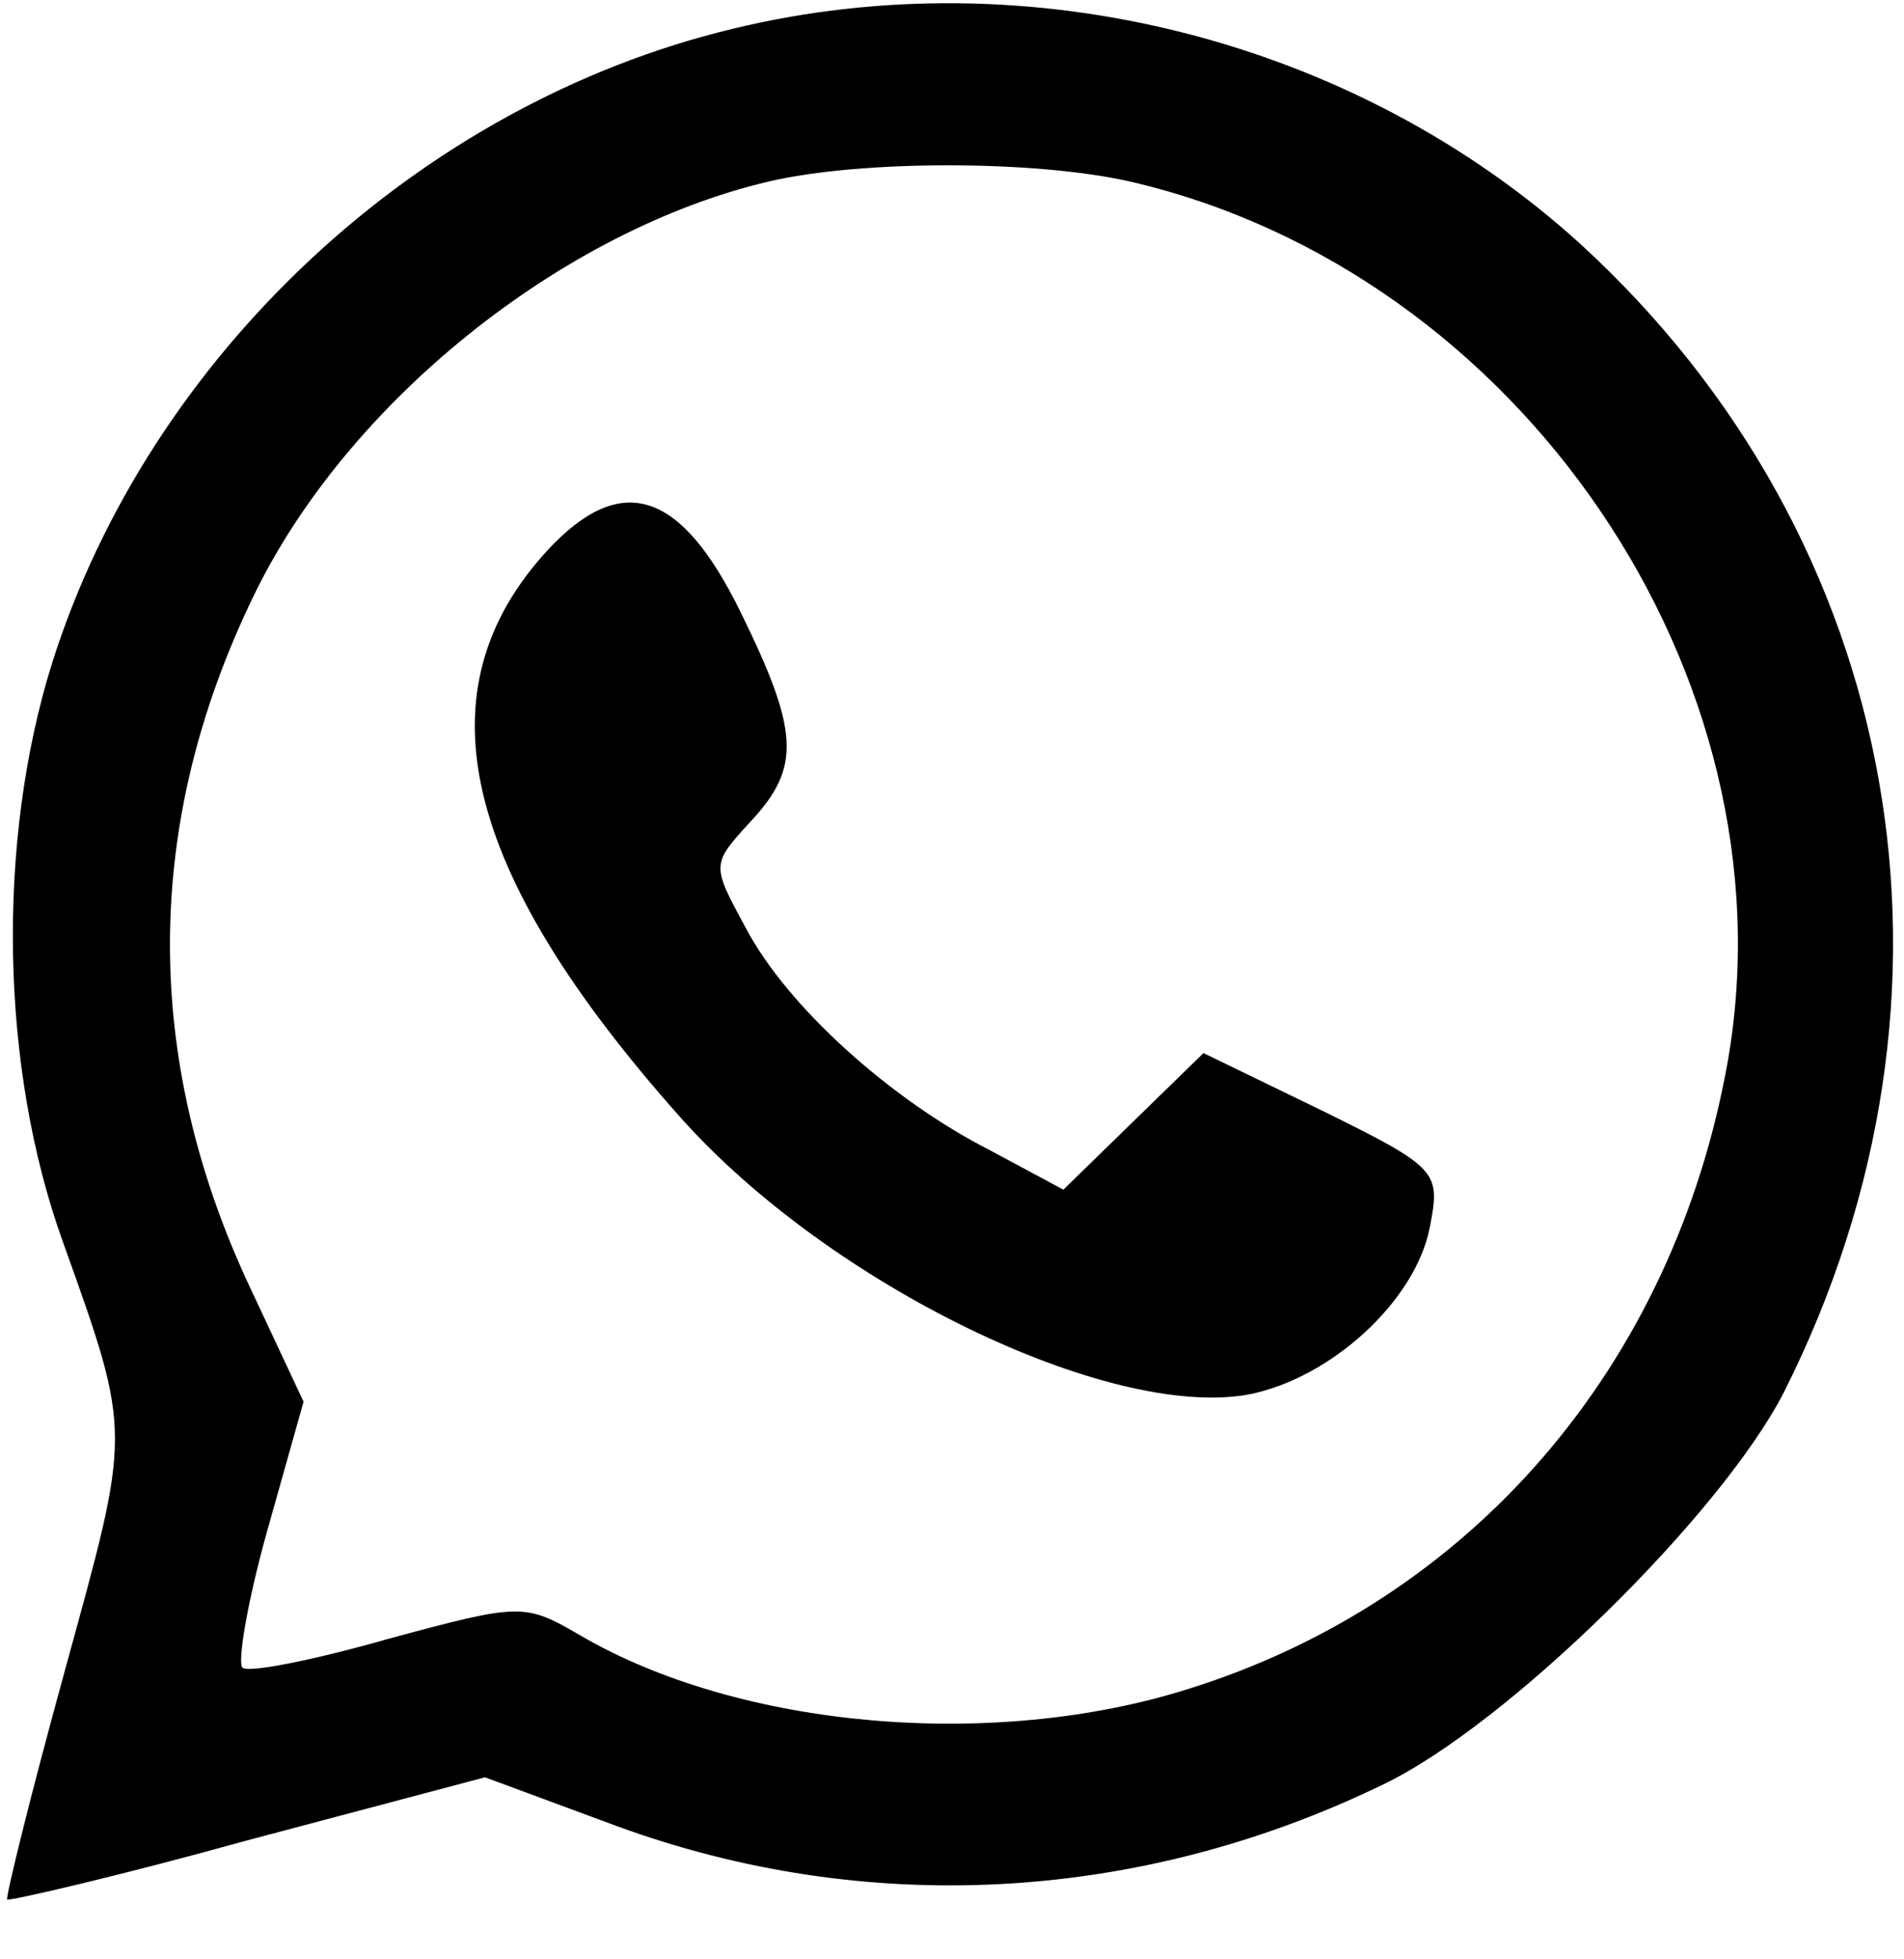
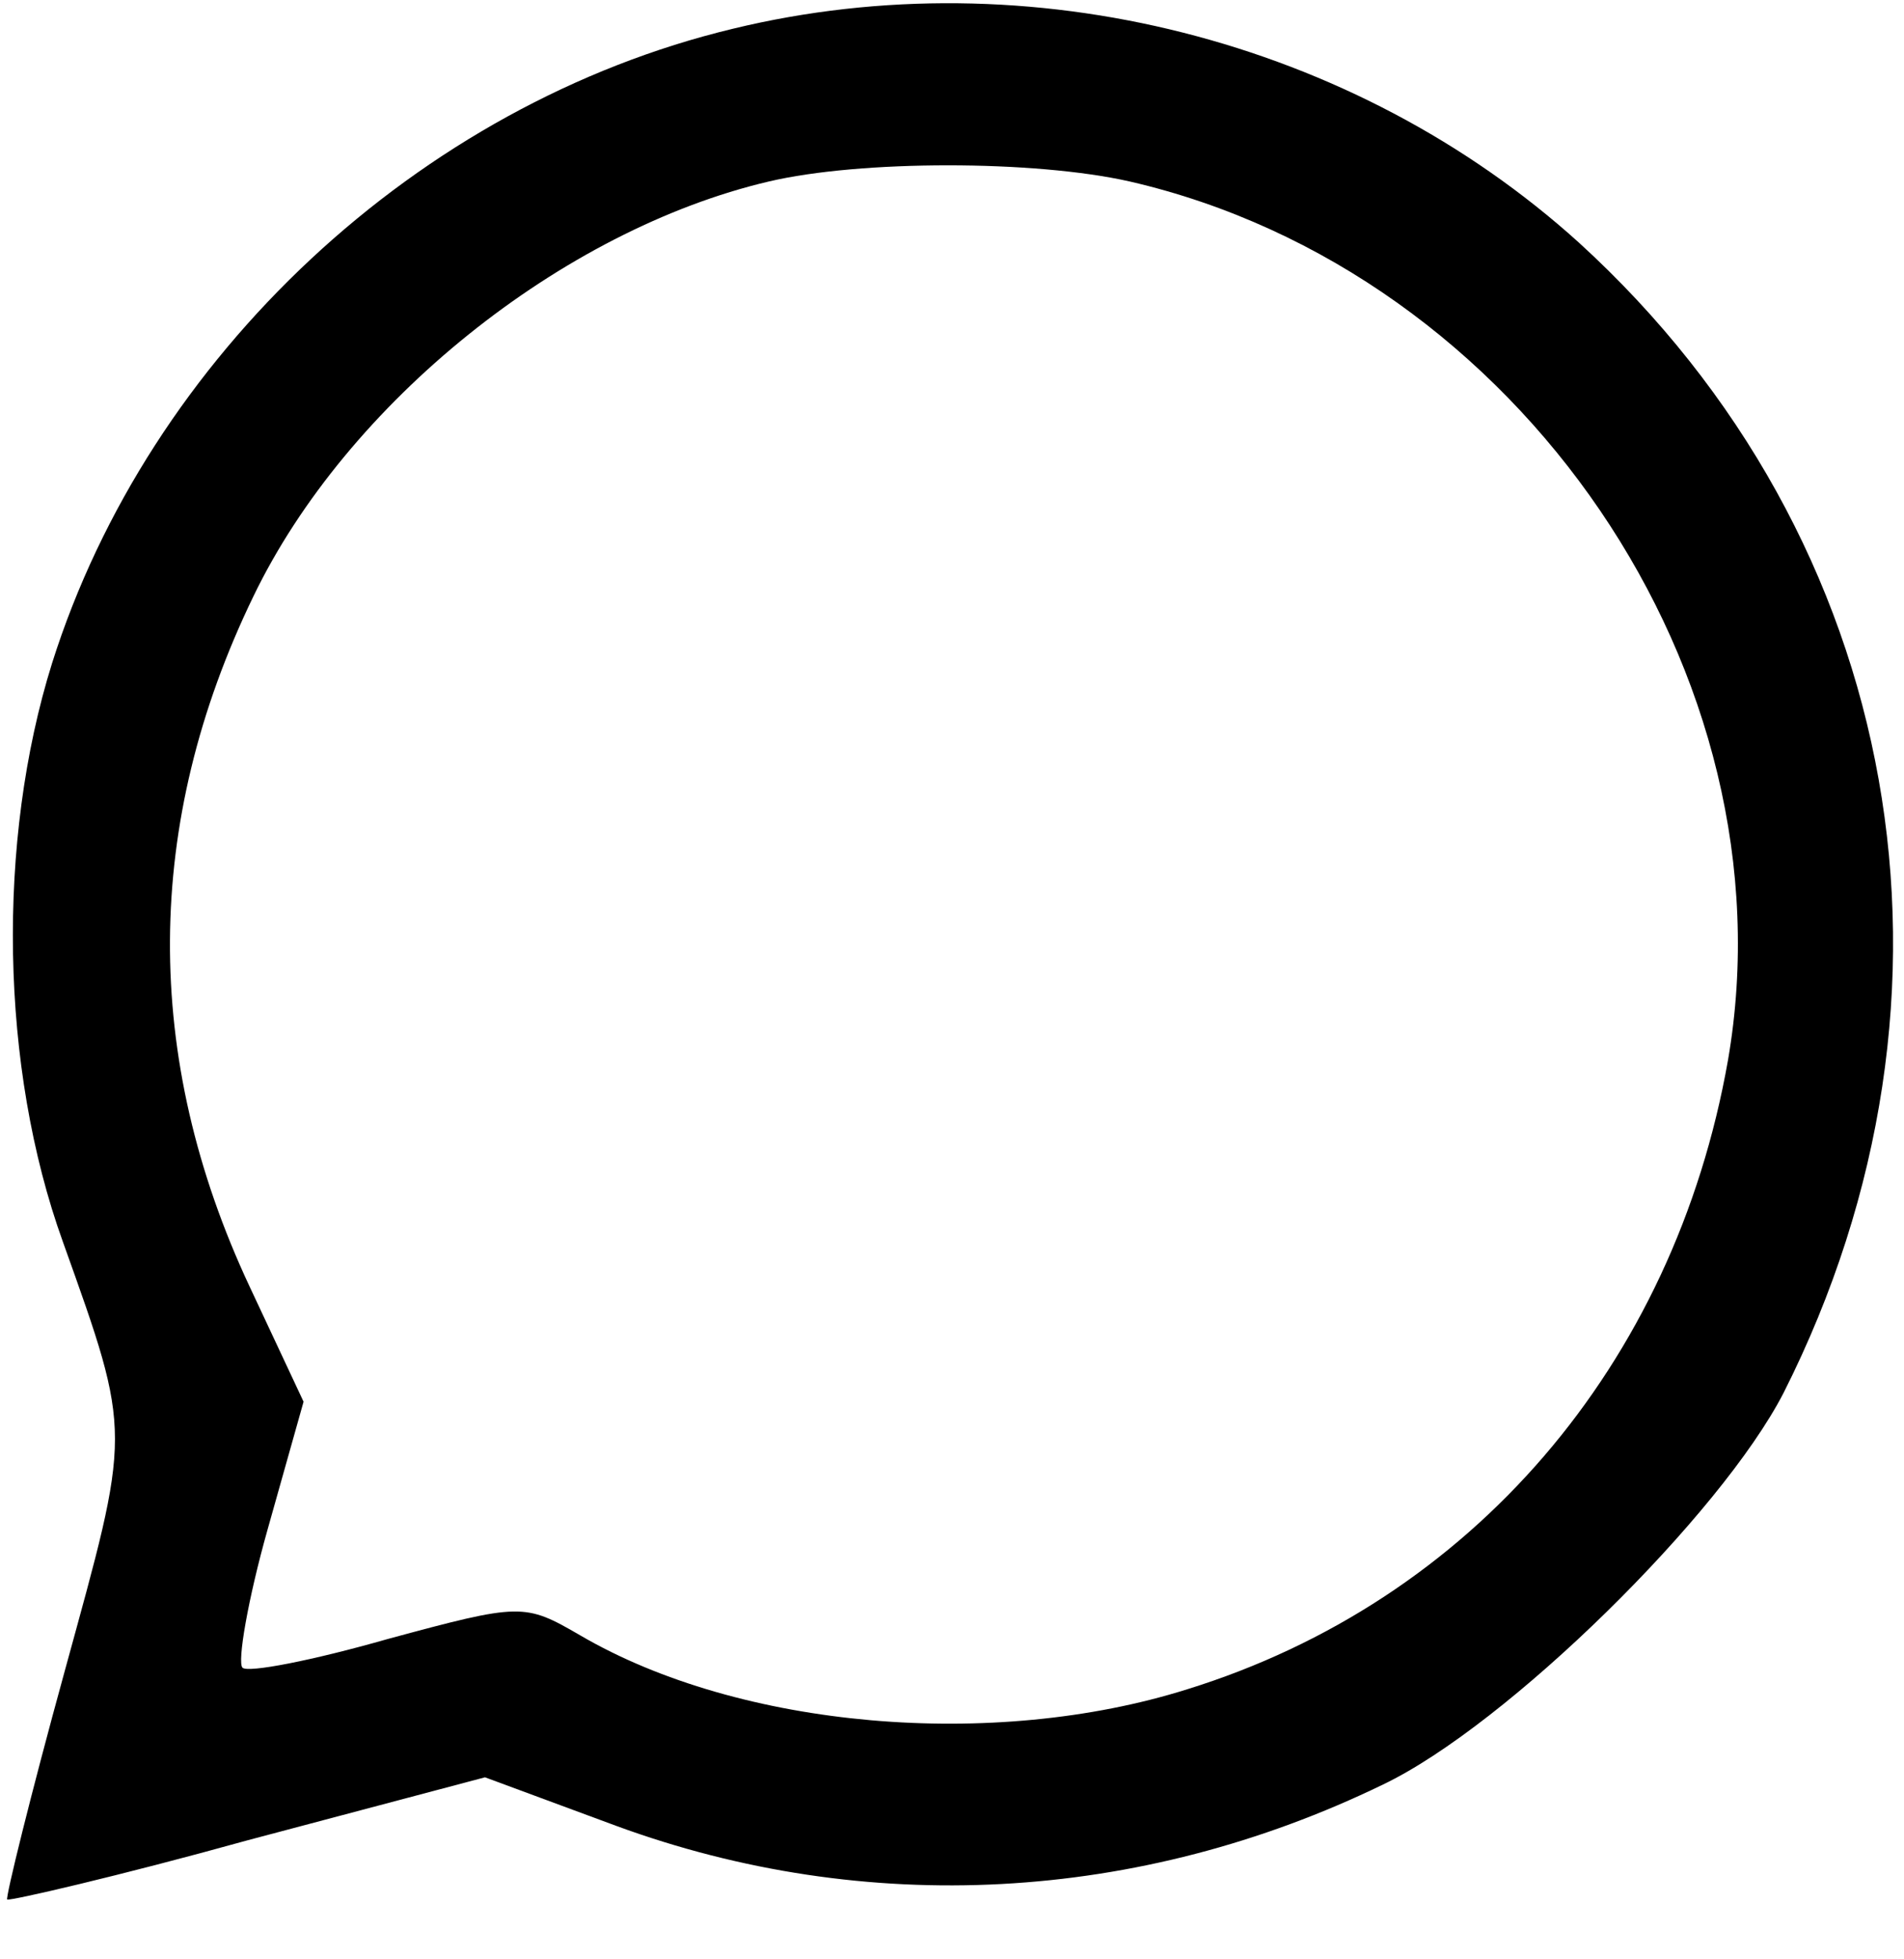
<svg xmlns="http://www.w3.org/2000/svg" version="1.0" width="106pt" height="109pt" viewBox="0 0 106 109" preserveAspectRatio="xMidYMid meet">
  <g transform="translate(0,109) scale(0.1,-0.1)" fill="#000000" stroke="none">
    <path d="M408 1074 c-175 -42 -325 -182 -379 -353 -31 -99 -29 -225 6 -322 39 -109 38 -104 1 -239 -19 -69 -33 -126 -32 -127 1 -1 62 13 134 33 l132 35 73 -27 c139 -51 291 -43 427 23 69 33 188 150 223 218 112 222 67 475 -114 640 -125 113 -306 159 -471 119z m221 -85 c217 -50 370 -275 333 -489 -30 -170 -143 -301 -301 -350 -108 -34 -249 -22 -338 30 -31 18 -33 18 -107 -2 -42 -12 -78 -19 -81 -16 -3 3 3 38 14 77 l20 71 -30 64 c-60 128 -59 258 2 384 52 108 172 204 287 231 51 12 148 12 201 0z" />
-     <path d="M305 784 c-72 -78 -49 -178 74 -316 83 -93 238 -168 316 -154 46 9 93 52 101 93 6 31 5 33 -60 65 l-66 32 -39 -38 -39 -38 -41 22 c-55 28 -113 80 -136 124 -19 35 -19 35 3 59 28 30 27 50 -6 117 -33 67 -66 78 -107 34z" />
  </g>
</svg>